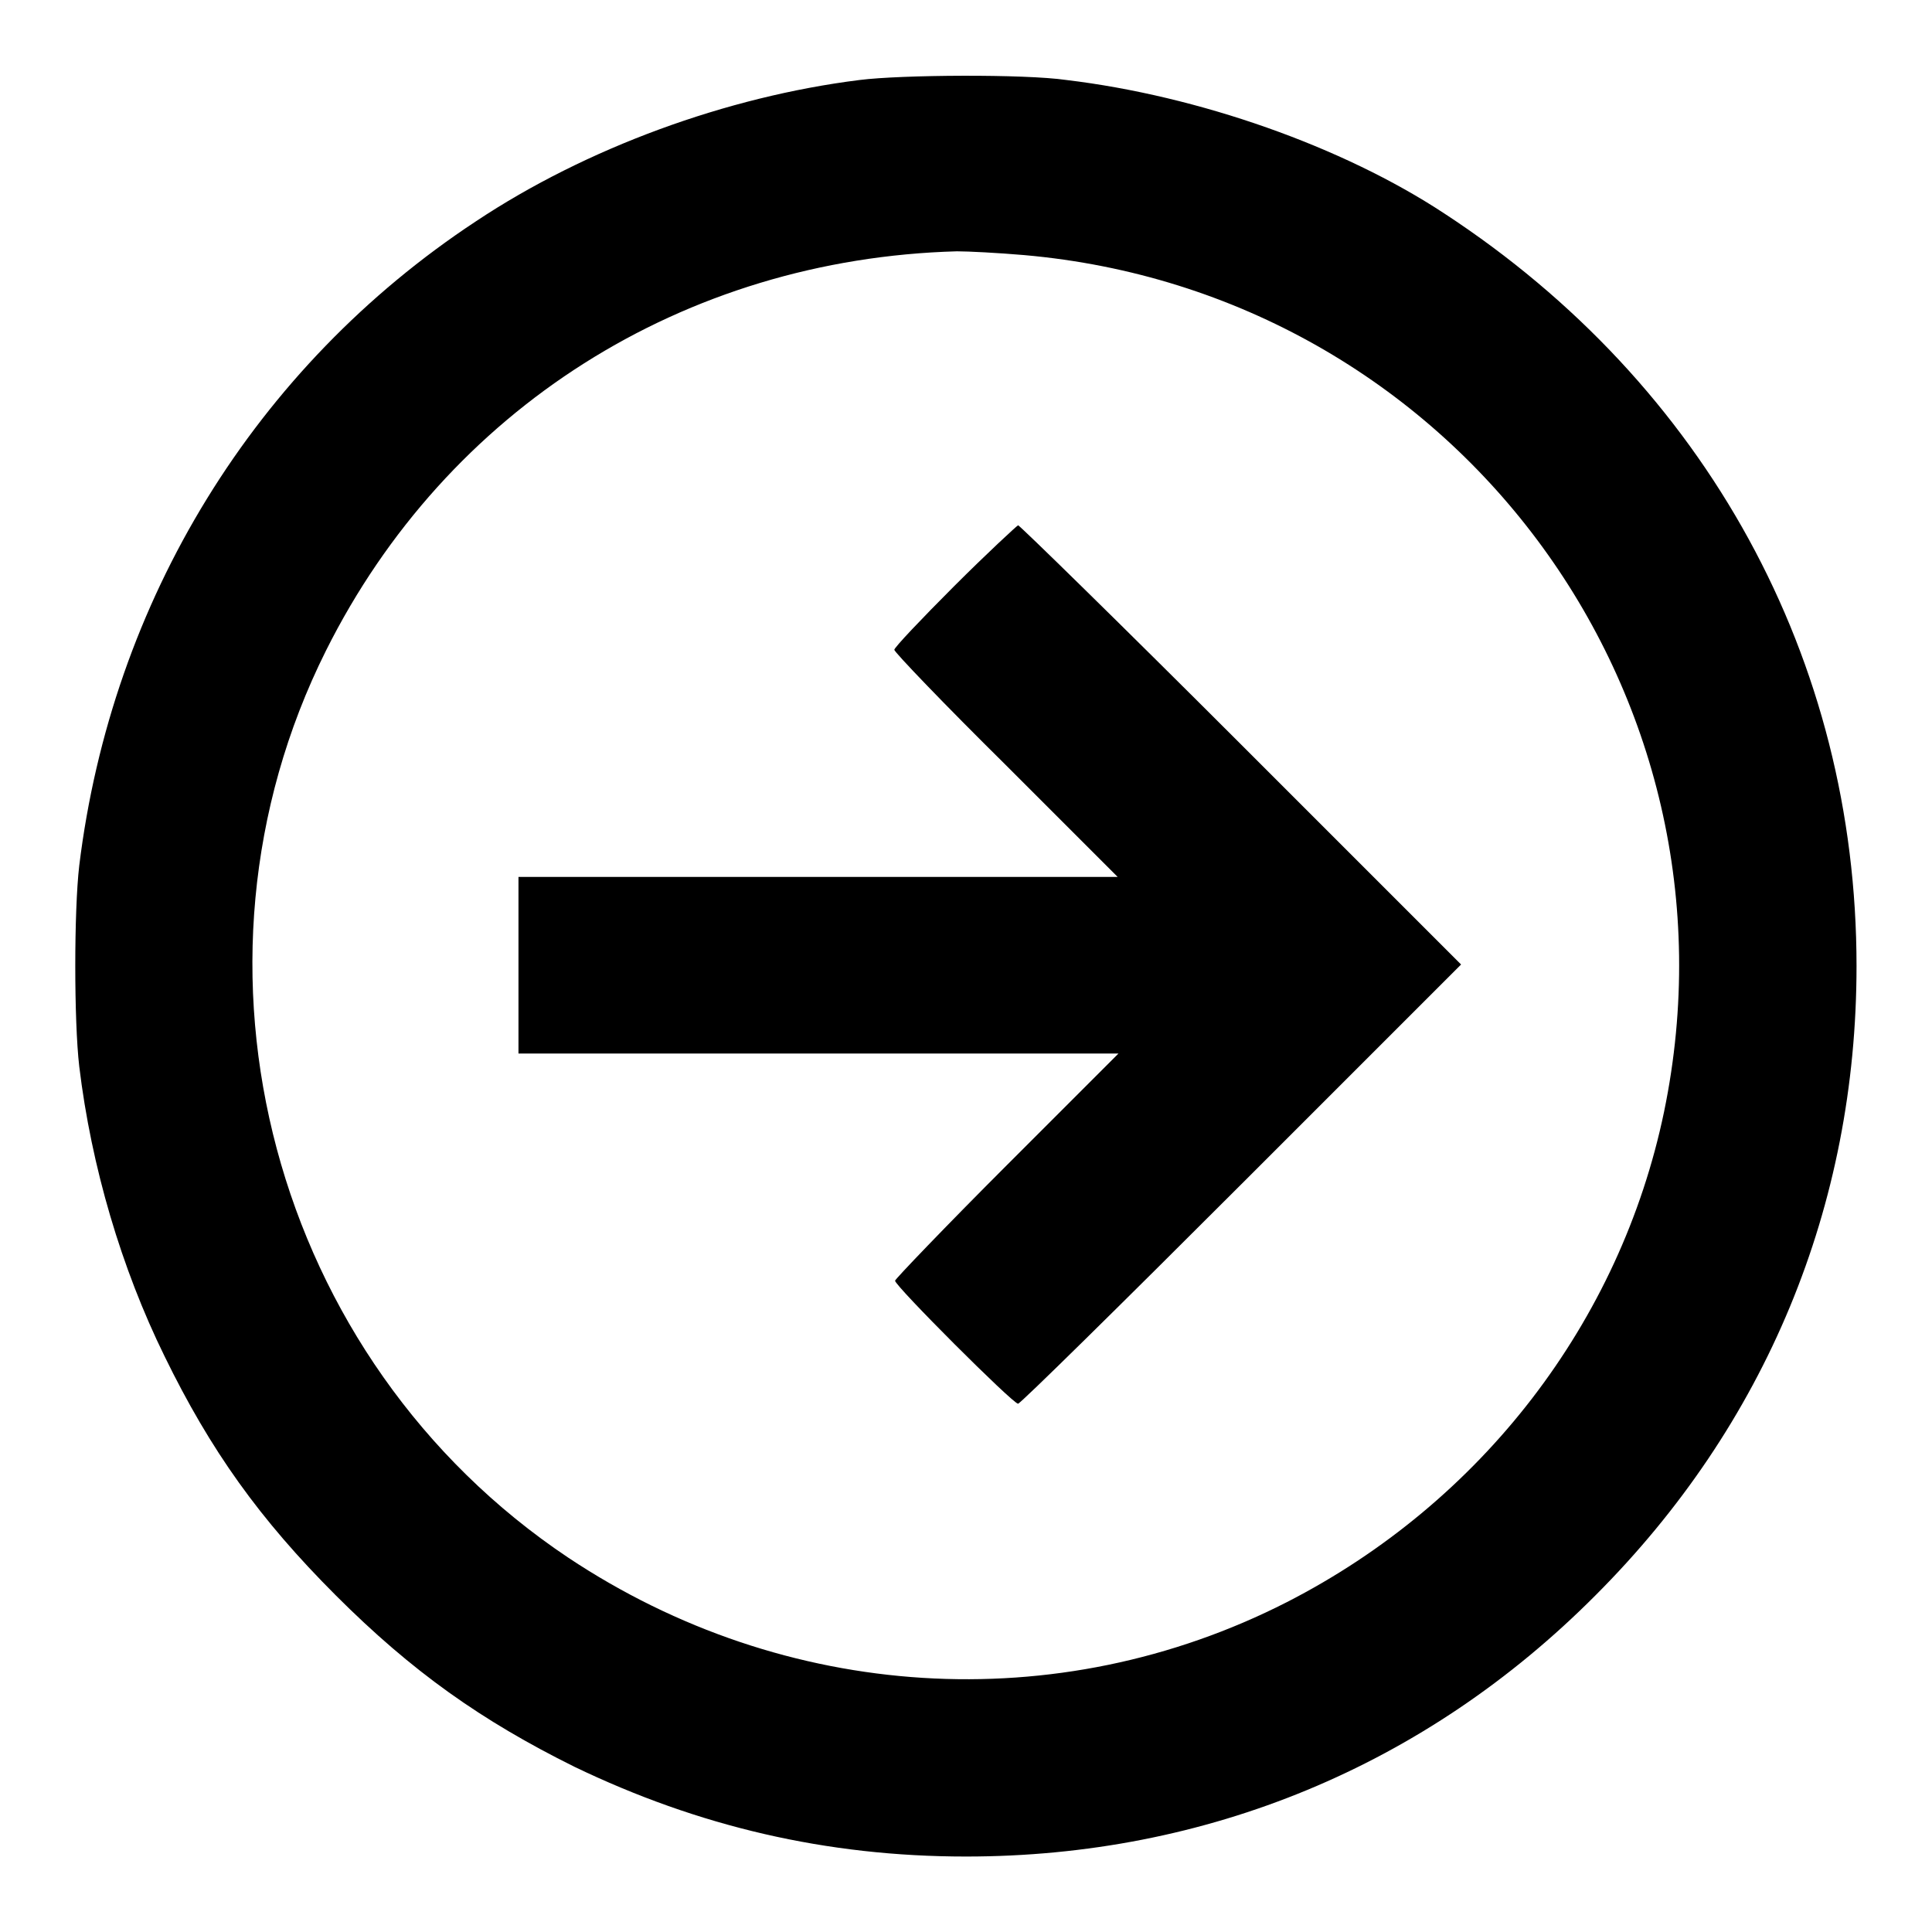
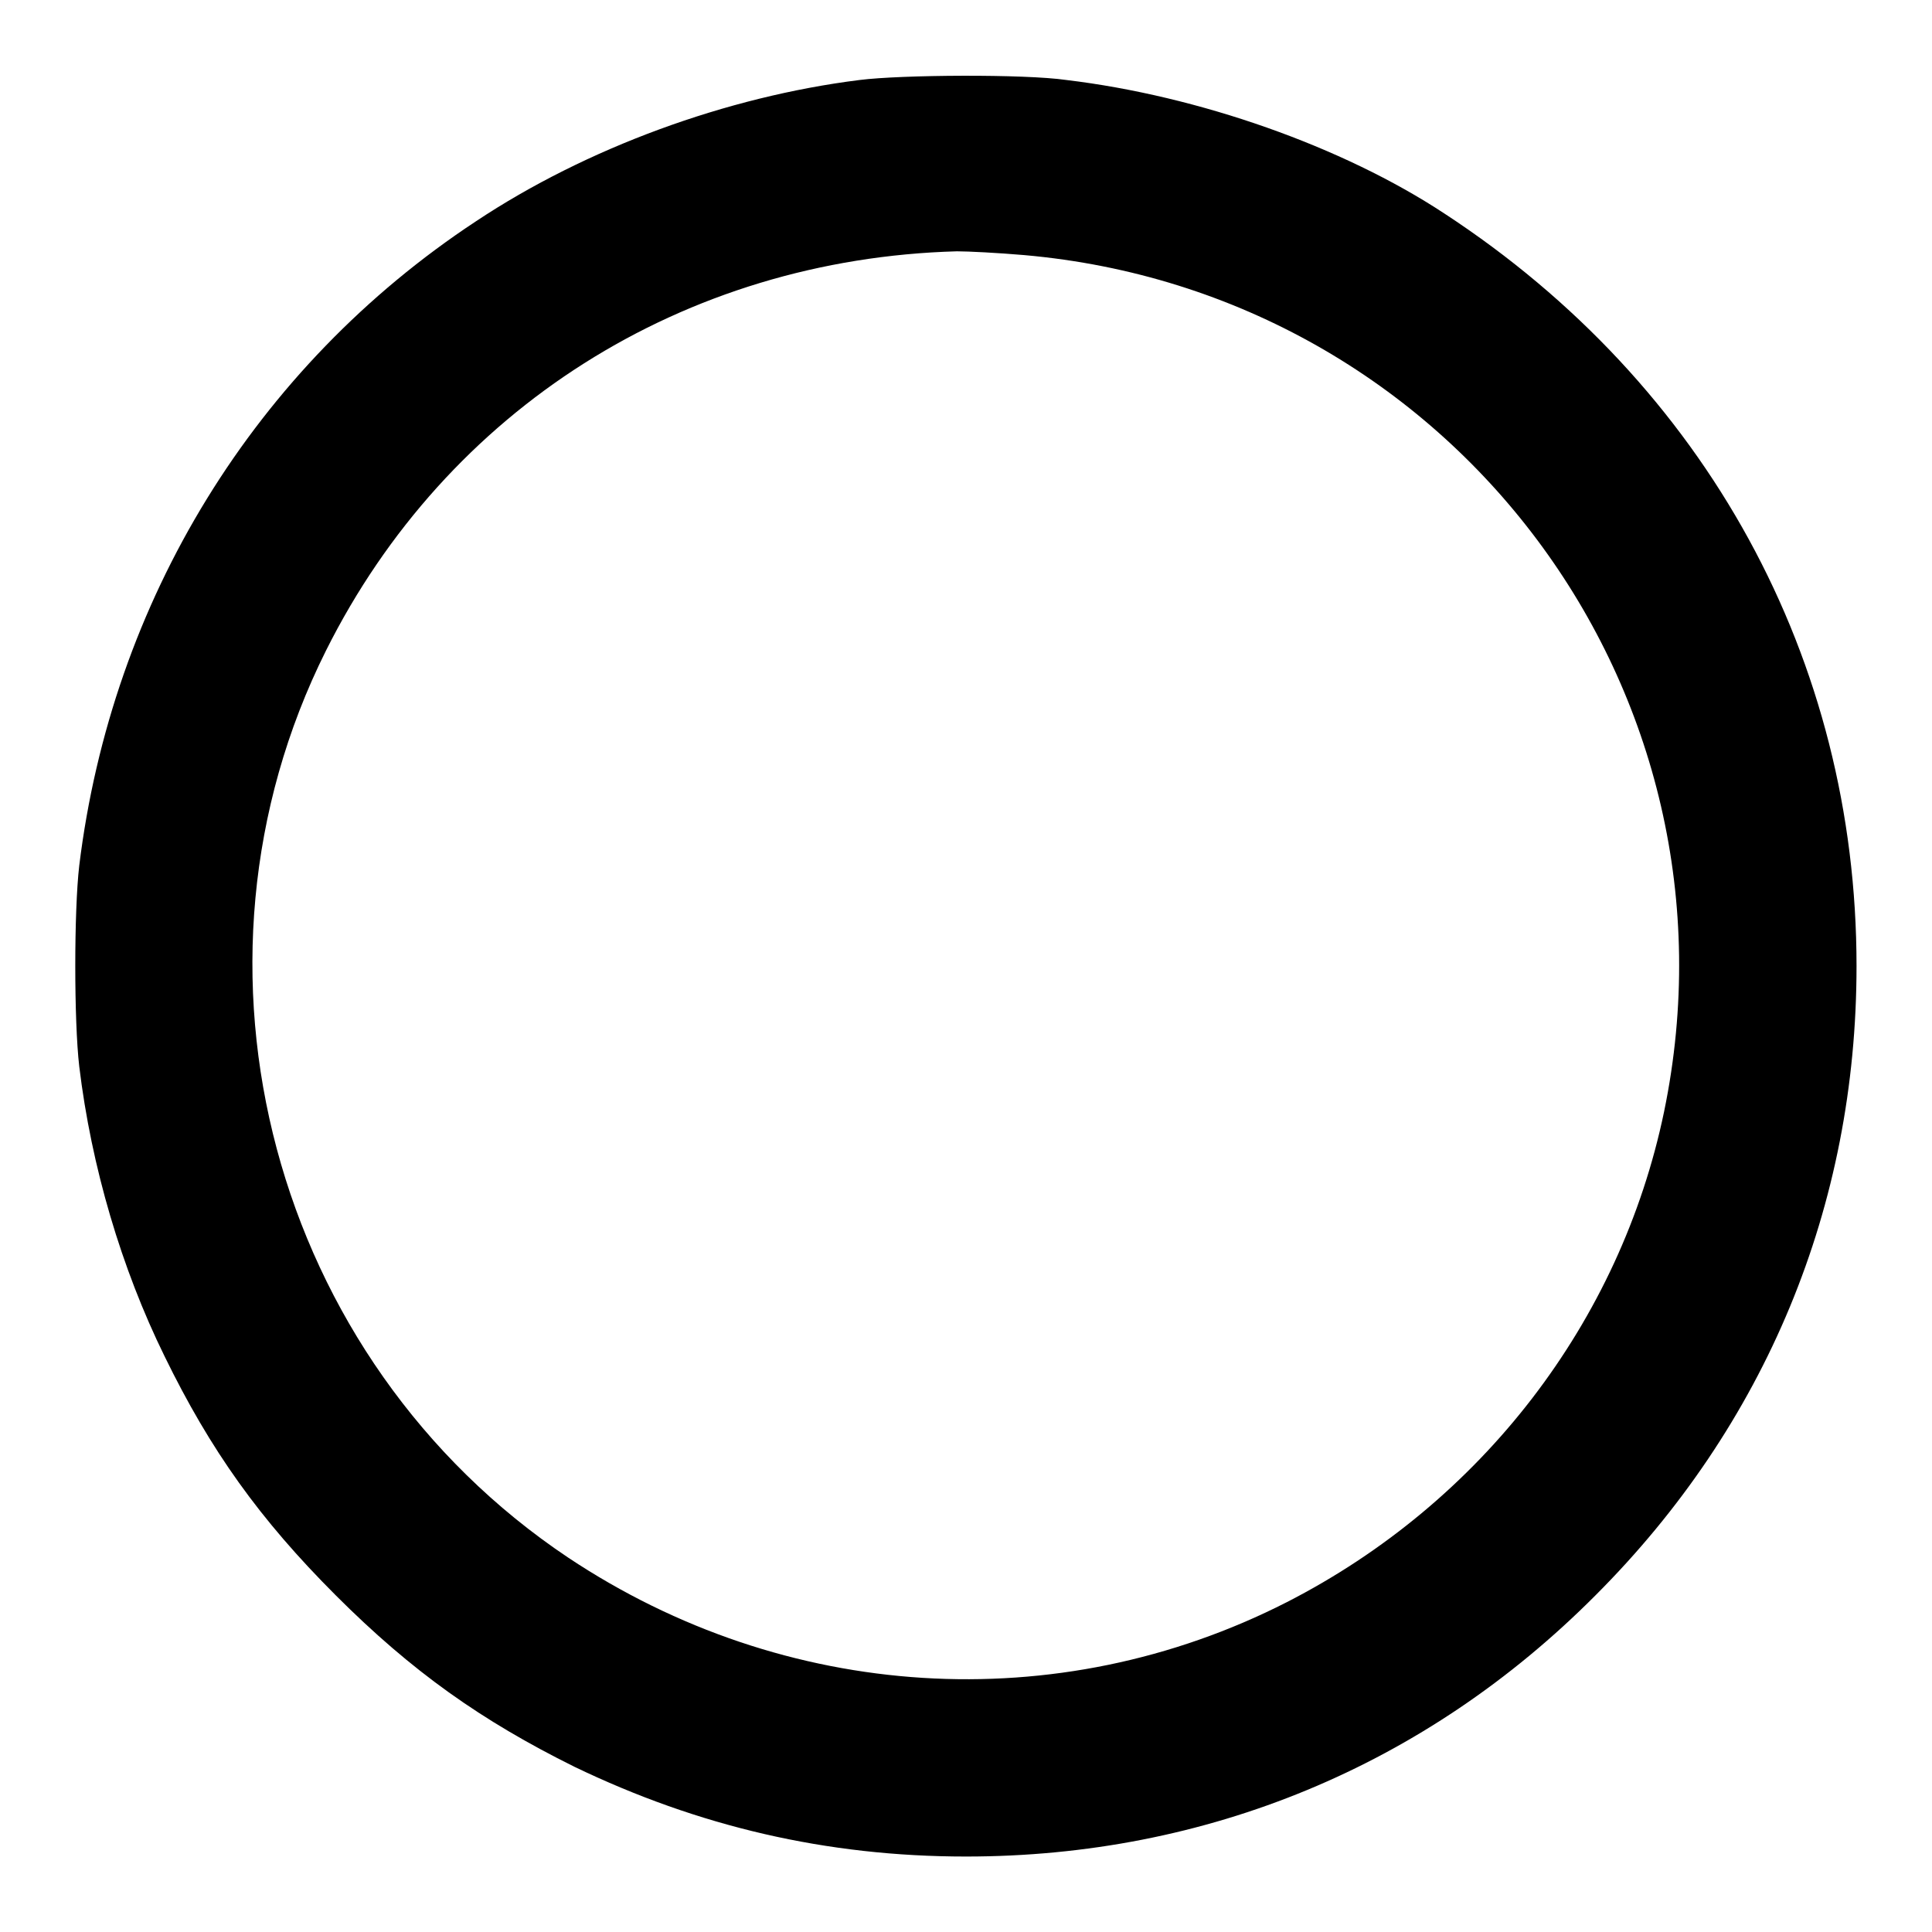
<svg xmlns="http://www.w3.org/2000/svg" version="1.1" x="0px" y="0px" viewBox="0 0 256 256" enable-background="new 0 0 256 256" xml:space="preserve">
  <g>
    <g>
      <g>
        <path fill="#000000" d="M113.9,10.6c-17.6,2.2-36.2,9-50.8,18.7c-29.3,19.3-48.3,50.3-52.6,85.4c-0.7,6-0.7,20.6,0,26.6c1.6,13.3,5.6,26.8,11.3,38.4c6.1,12.5,12.6,21.6,22.7,31.7c10.1,10.1,19.3,16.6,31.6,22.7C92.5,242,109.5,246,128,246c31.9,0,60.9-12,83.4-34.6C234,188.8,246,159.8,246,128c0-40.6-19.9-77-54.6-99.7c-13.5-8.9-32.6-15.6-50.1-17.7C135.8,9.8,119.4,9.9,113.9,10.6z M135.7,33.8c56.8,5,96.3,57.9,84.8,113.5c-5.8,27.9-24.2,51.8-50,65c-30.4,15.5-66.5,13.2-95.2-5.9c-39.2-26.2-53.1-78.2-32.1-120.2c16-32,47.4-51.9,83.6-52.9C128.3,33.3,132.2,33.5,135.7,33.8z" />
-         <path fill="#000000" d="M126.4,77.7c-4.3,4.3-7.9,8.1-7.9,8.4c0,0.3,6.6,7.2,14.8,15.3l14.8,14.8h-39.8H68.7V128v11.6h39.7h39.8l-14.8,14.8c-8.1,8.1-14.8,15.1-14.8,15.3c0,0.7,15.6,16.3,16.3,16.3c0.3,0,13.6-13.1,29.6-29.1l29.1-29.1l-29.1-29.1c-16-16-29.4-29.1-29.6-29.1C134.6,69.8,130.8,73.3,126.4,77.7z" />
      </g>
    </g>
  </g>
</svg>